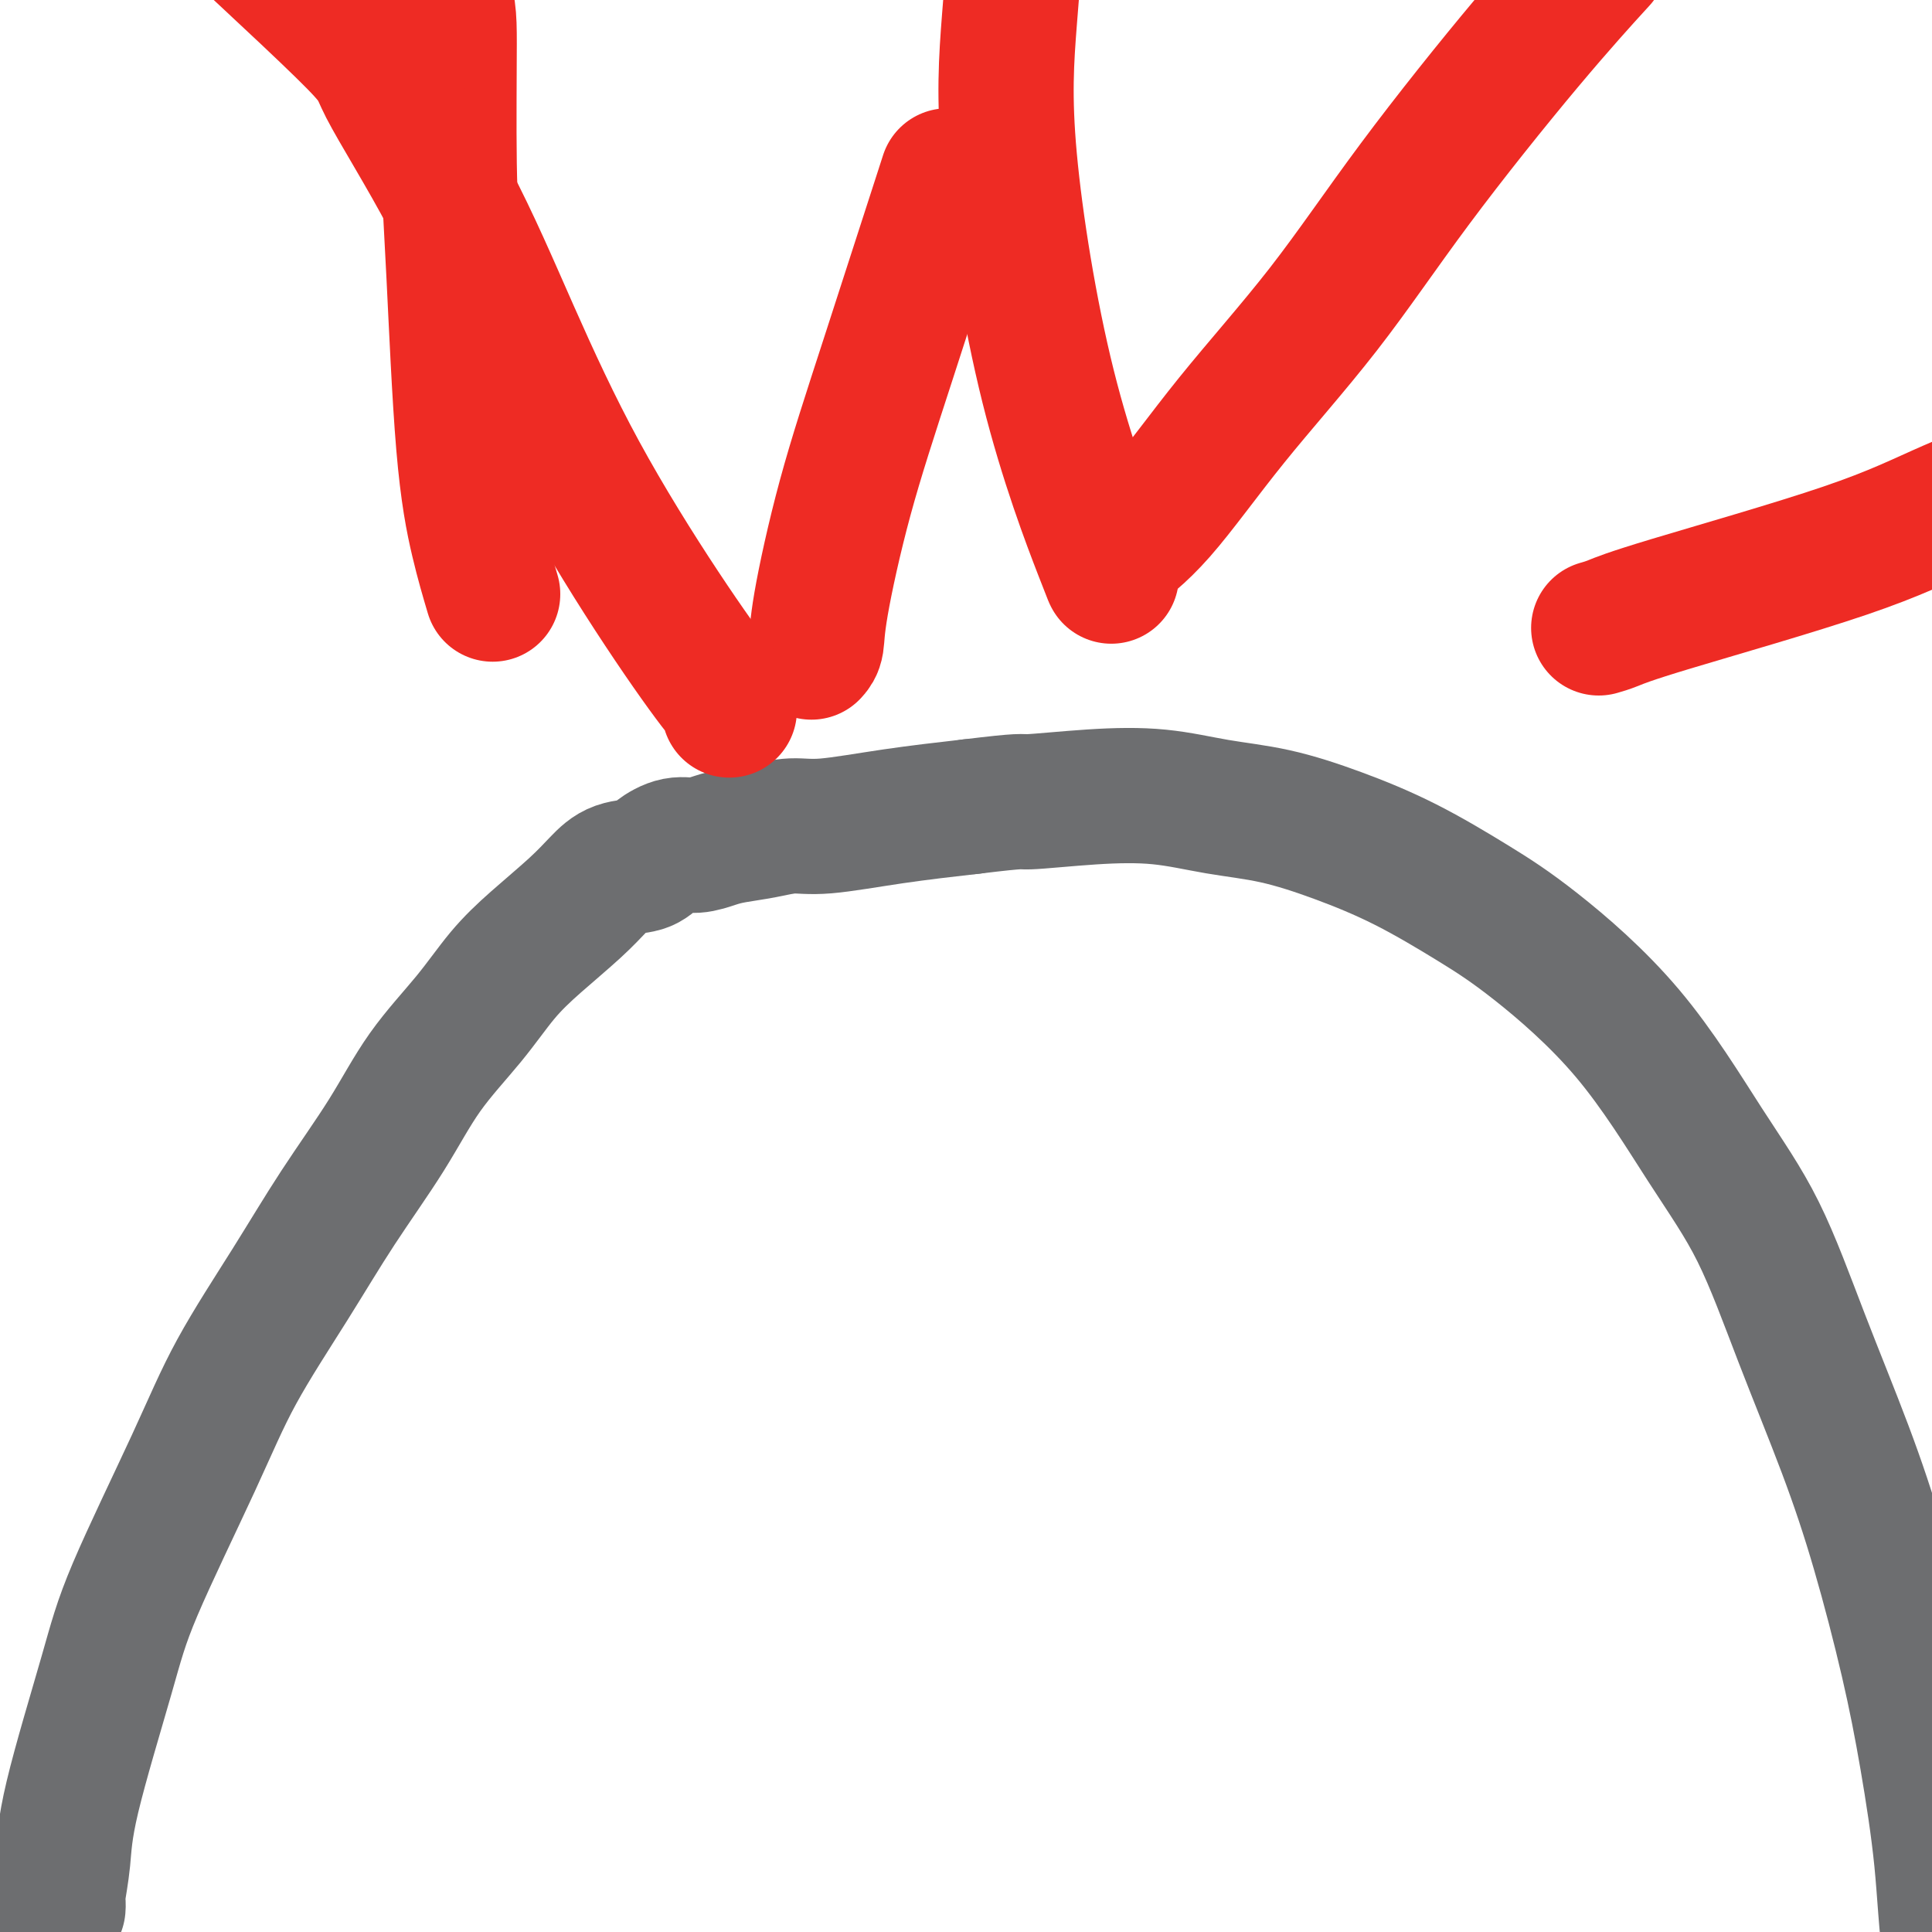
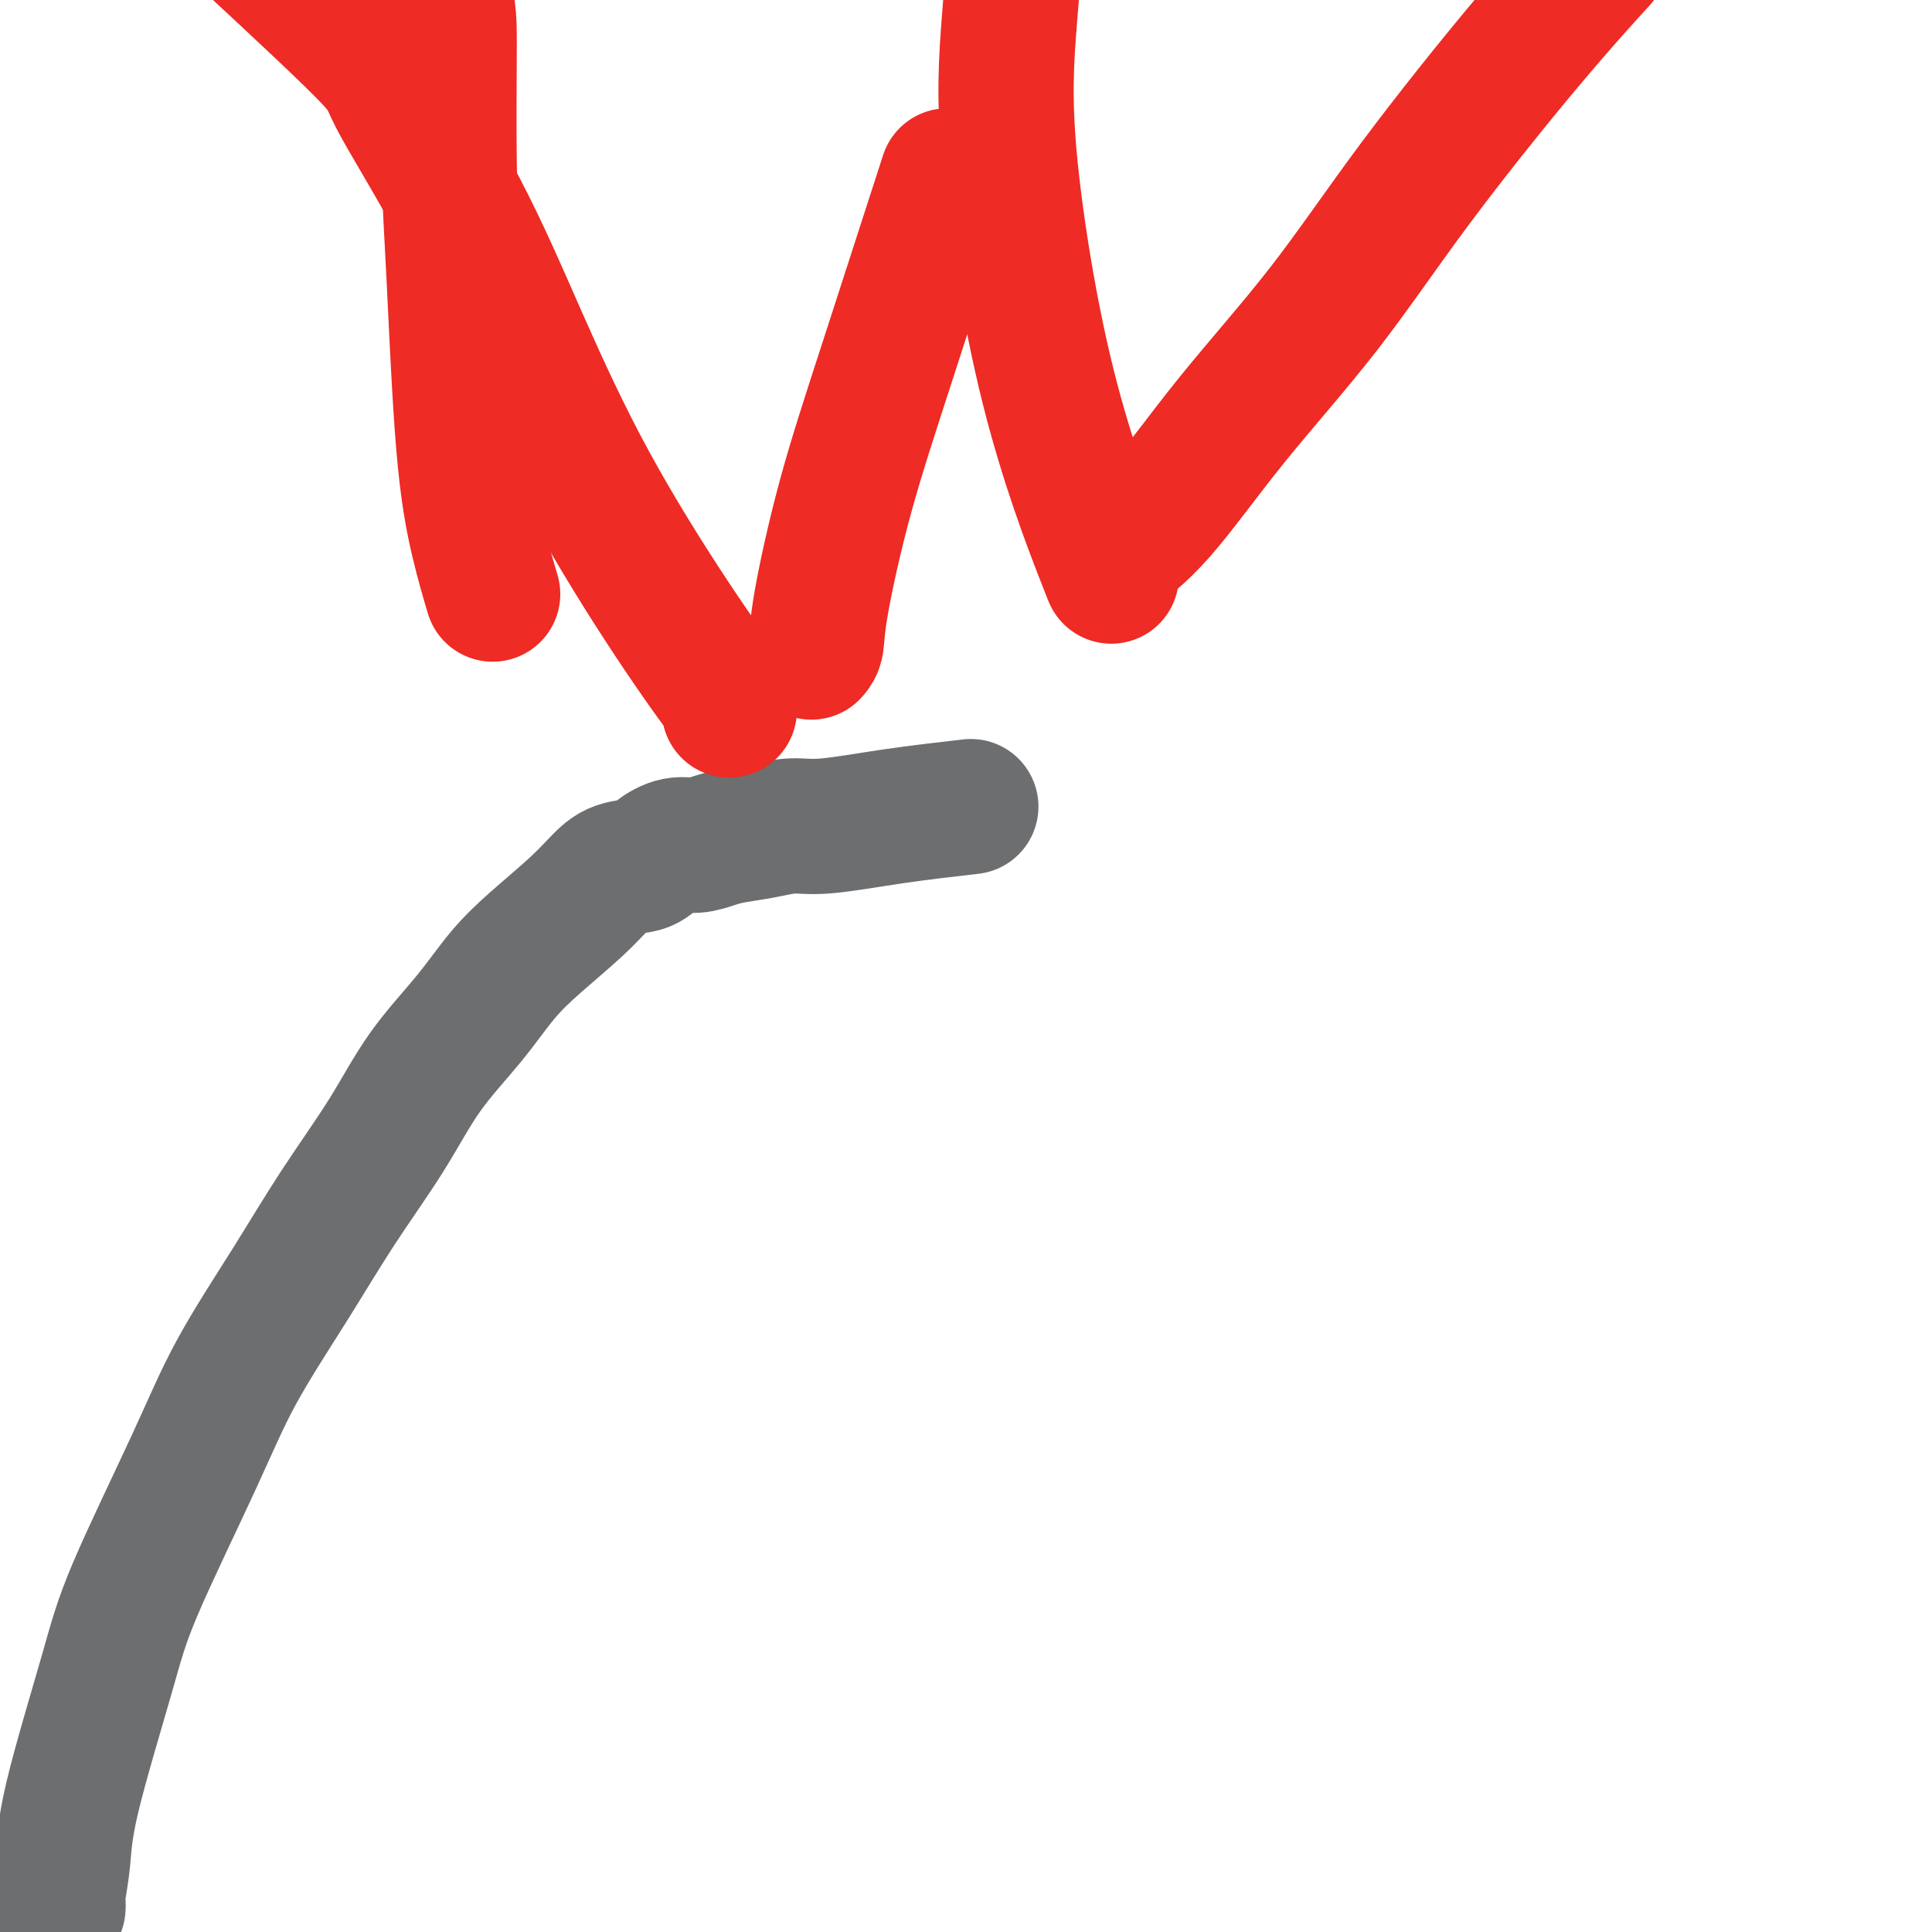
<svg xmlns="http://www.w3.org/2000/svg" viewBox="0 0 400 400" version="1.1">
  <g fill="none" stroke="#6D6E70" stroke-width="28" stroke-linecap="round" stroke-linejoin="round">
    <path d="M12,395c0.027,-0.350 0.055,-0.701 0,-1c-0.055,-0.299 -0.192,-0.548 0,-2c0.192,-1.452 0.713,-4.107 1,-7c0.287,-2.893 0.339,-6.025 2,-13c1.661,-6.975 4.930,-17.793 7,-25c2.070,-7.207 2.940,-10.801 6,-18c3.060,-7.199 8.308,-18.002 12,-26c3.692,-7.998 5.827,-13.191 9,-19c3.173,-5.809 7.382,-12.234 11,-18c3.618,-5.766 6.643,-10.872 10,-16c3.357,-5.128 7.045,-10.277 10,-15c2.955,-4.723 5.178,-9.021 8,-13c2.822,-3.979 6.243,-7.639 9,-11c2.757,-3.361 4.851,-6.424 7,-9c2.149,-2.576 4.354,-4.664 7,-7c2.646,-2.336 5.733,-4.919 8,-7c2.267,-2.081 3.716,-3.662 5,-5c1.284,-1.338 2.405,-2.435 4,-3c1.595,-0.565 3.665,-0.599 5,-1c1.335,-0.401 1.933,-1.168 3,-2c1.067,-0.832 2.601,-1.728 4,-2c1.399,-0.272 2.663,0.081 4,0c1.337,-0.081 2.748,-0.594 4,-1c1.252,-0.406 2.343,-0.703 4,-1c1.657,-0.297 3.878,-0.593 6,-1c2.122,-0.407 4.146,-0.923 6,-1c1.854,-0.077 3.538,0.287 7,0c3.462,-0.287 8.704,-1.225 14,-2c5.296,-0.775 10.648,-1.388 16,-2" />
-     <path d="M201,167c11.552,-1.411 9.932,-0.937 12,-1c2.068,-0.063 7.824,-0.661 13,-1c5.176,-0.339 9.770,-0.418 14,0c4.230,0.418 8.094,1.334 12,2c3.906,0.666 7.853,1.082 12,2c4.147,0.918 8.492,2.339 13,4c4.508,1.661 9.177,3.561 14,6c4.823,2.439 9.799,5.418 14,8c4.201,2.582 7.628,4.769 13,9c5.372,4.231 12.690,10.506 19,18c6.310,7.494 11.614,16.207 16,23c4.386,6.793 7.856,11.666 11,18c3.144,6.334 5.961,14.129 9,22c3.039,7.871 6.299,15.818 9,23c2.701,7.182 4.843,13.598 7,21c2.157,7.402 4.330,15.791 6,23c1.670,7.209 2.836,13.238 4,20c1.164,6.762 2.326,14.257 3,21c0.674,6.743 0.861,12.735 2,22c1.139,9.265 3.230,21.802 4,28c0.770,6.198 0.220,6.057 0,6c-0.220,-0.057 -0.110,-0.028 0,0" />
  </g>
  <g fill="none" stroke="#EE2B24" stroke-width="28" stroke-linecap="round" stroke-linejoin="round">
    <path d="M102,123c-0.981,-3.309 -1.961,-6.618 -3,-11c-1.039,-4.382 -2.135,-9.837 -3,-20c-0.865,-10.163 -1.497,-25.036 -2,-35c-0.503,-9.964 -0.875,-15.021 -1,-23c-0.125,-7.979 -0.003,-18.881 0,-25c0.003,-6.119 -0.115,-7.455 -2,-14c-1.885,-6.545 -5.539,-18.299 -7,-23c-1.461,-4.701 -0.731,-2.351 0,0" />
    <path d="M168,135c0.412,-0.444 0.823,-0.888 1,-2c0.177,-1.112 0.119,-2.892 1,-8c0.881,-5.108 2.700,-13.544 5,-22c2.300,-8.456 5.081,-16.930 9,-29c3.919,-12.070 8.977,-27.734 11,-34c2.023,-6.266 1.012,-3.133 0,0" />
    <path d="M229,115c0.404,0.147 0.807,0.295 1,0c0.193,-0.295 0.175,-1.031 0,-1c-0.175,0.031 -0.507,0.830 1,0c1.507,-0.830 4.854,-3.288 9,-8c4.146,-4.712 9.092,-11.678 15,-19c5.908,-7.322 12.779,-15.001 19,-23c6.221,-7.999 11.791,-16.319 19,-26c7.209,-9.681 16.056,-20.722 23,-29c6.944,-8.278 11.984,-13.794 14,-16c2.016,-2.206 1.008,-1.103 0,0" />
-     <path d="M331,130c0.861,-0.246 1.721,-0.491 3,-1c1.279,-0.509 2.976,-1.281 12,-4c9.024,-2.719 25.374,-7.385 36,-11c10.626,-3.615 15.527,-6.178 22,-9c6.473,-2.822 14.518,-5.904 22,-9c7.482,-3.096 14.400,-6.205 19,-8c4.600,-1.795 6.883,-2.275 12,-7c5.117,-4.725 13.070,-13.695 16,-17c2.930,-3.305 0.837,-0.944 0,0c-0.837,0.944 -0.419,0.472 0,0" />
    <path d="M230,119c0.161,0.501 0.323,1.003 -2,-5c-2.323,-6.003 -7.129,-18.509 -11,-34c-3.871,-15.491 -6.805,-33.966 -8,-47c-1.195,-13.034 -0.650,-20.628 0,-29c0.650,-8.372 1.406,-17.523 3,-33c1.594,-15.477 4.027,-37.279 5,-46c0.973,-8.721 0.487,-4.360 0,0" />
-     <path d="M151,147c-0.024,-0.957 -0.049,-1.915 0,-2c0.049,-0.085 0.170,0.701 -2,-2c-2.170,-2.701 -6.633,-8.889 -12,-17c-5.367,-8.111 -11.640,-18.146 -17,-28c-5.360,-9.854 -9.808,-19.527 -14,-29c-4.192,-9.473 -8.127,-18.747 -13,-28c-4.873,-9.253 -10.684,-18.485 -13,-23c-2.316,-4.515 -1.136,-4.313 -9,-12c-7.864,-7.687 -24.771,-23.262 -31,-29c-6.229,-5.738 -1.780,-1.639 0,0c1.780,1.639 0.890,0.820 0,0" />
+     <path d="M151,147c-0.024,-0.957 -0.049,-1.915 0,-2c-2.170,-2.701 -6.633,-8.889 -12,-17c-5.367,-8.111 -11.640,-18.146 -17,-28c-5.360,-9.854 -9.808,-19.527 -14,-29c-4.192,-9.473 -8.127,-18.747 -13,-28c-4.873,-9.253 -10.684,-18.485 -13,-23c-2.316,-4.515 -1.136,-4.313 -9,-12c-7.864,-7.687 -24.771,-23.262 -31,-29c-6.229,-5.738 -1.780,-1.639 0,0c1.780,1.639 0.890,0.820 0,0" />
  </g>
</svg>